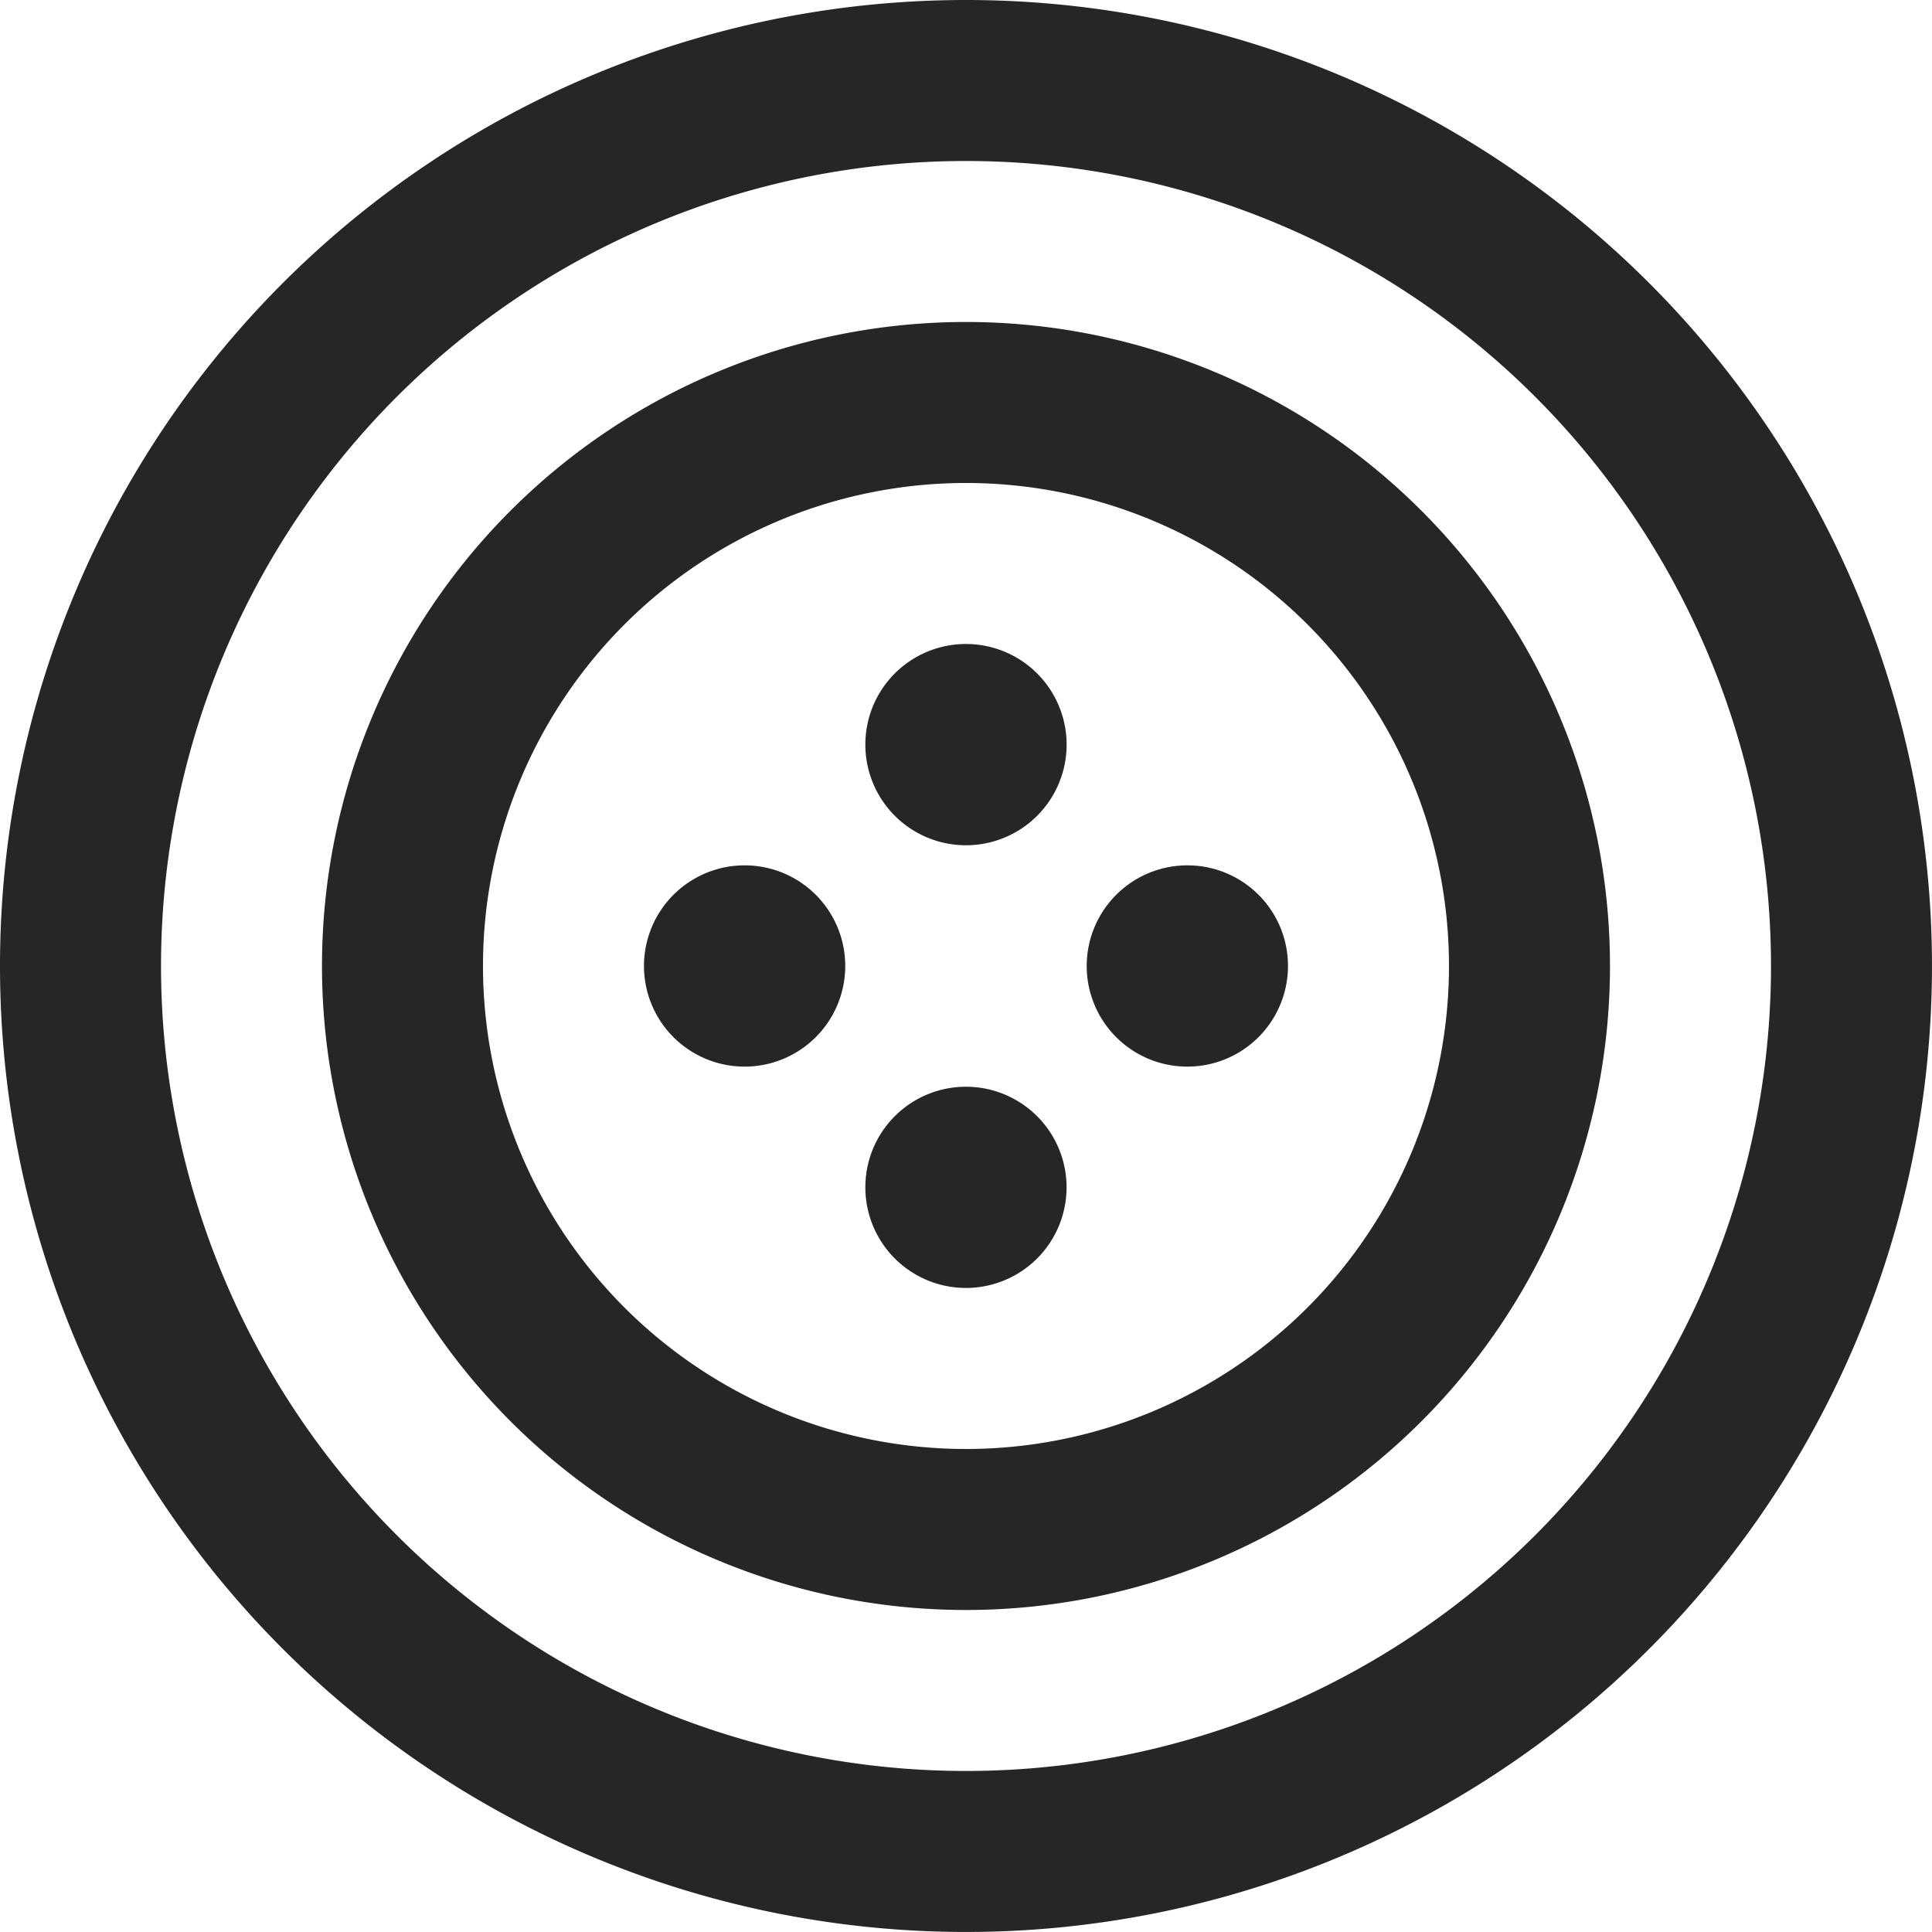
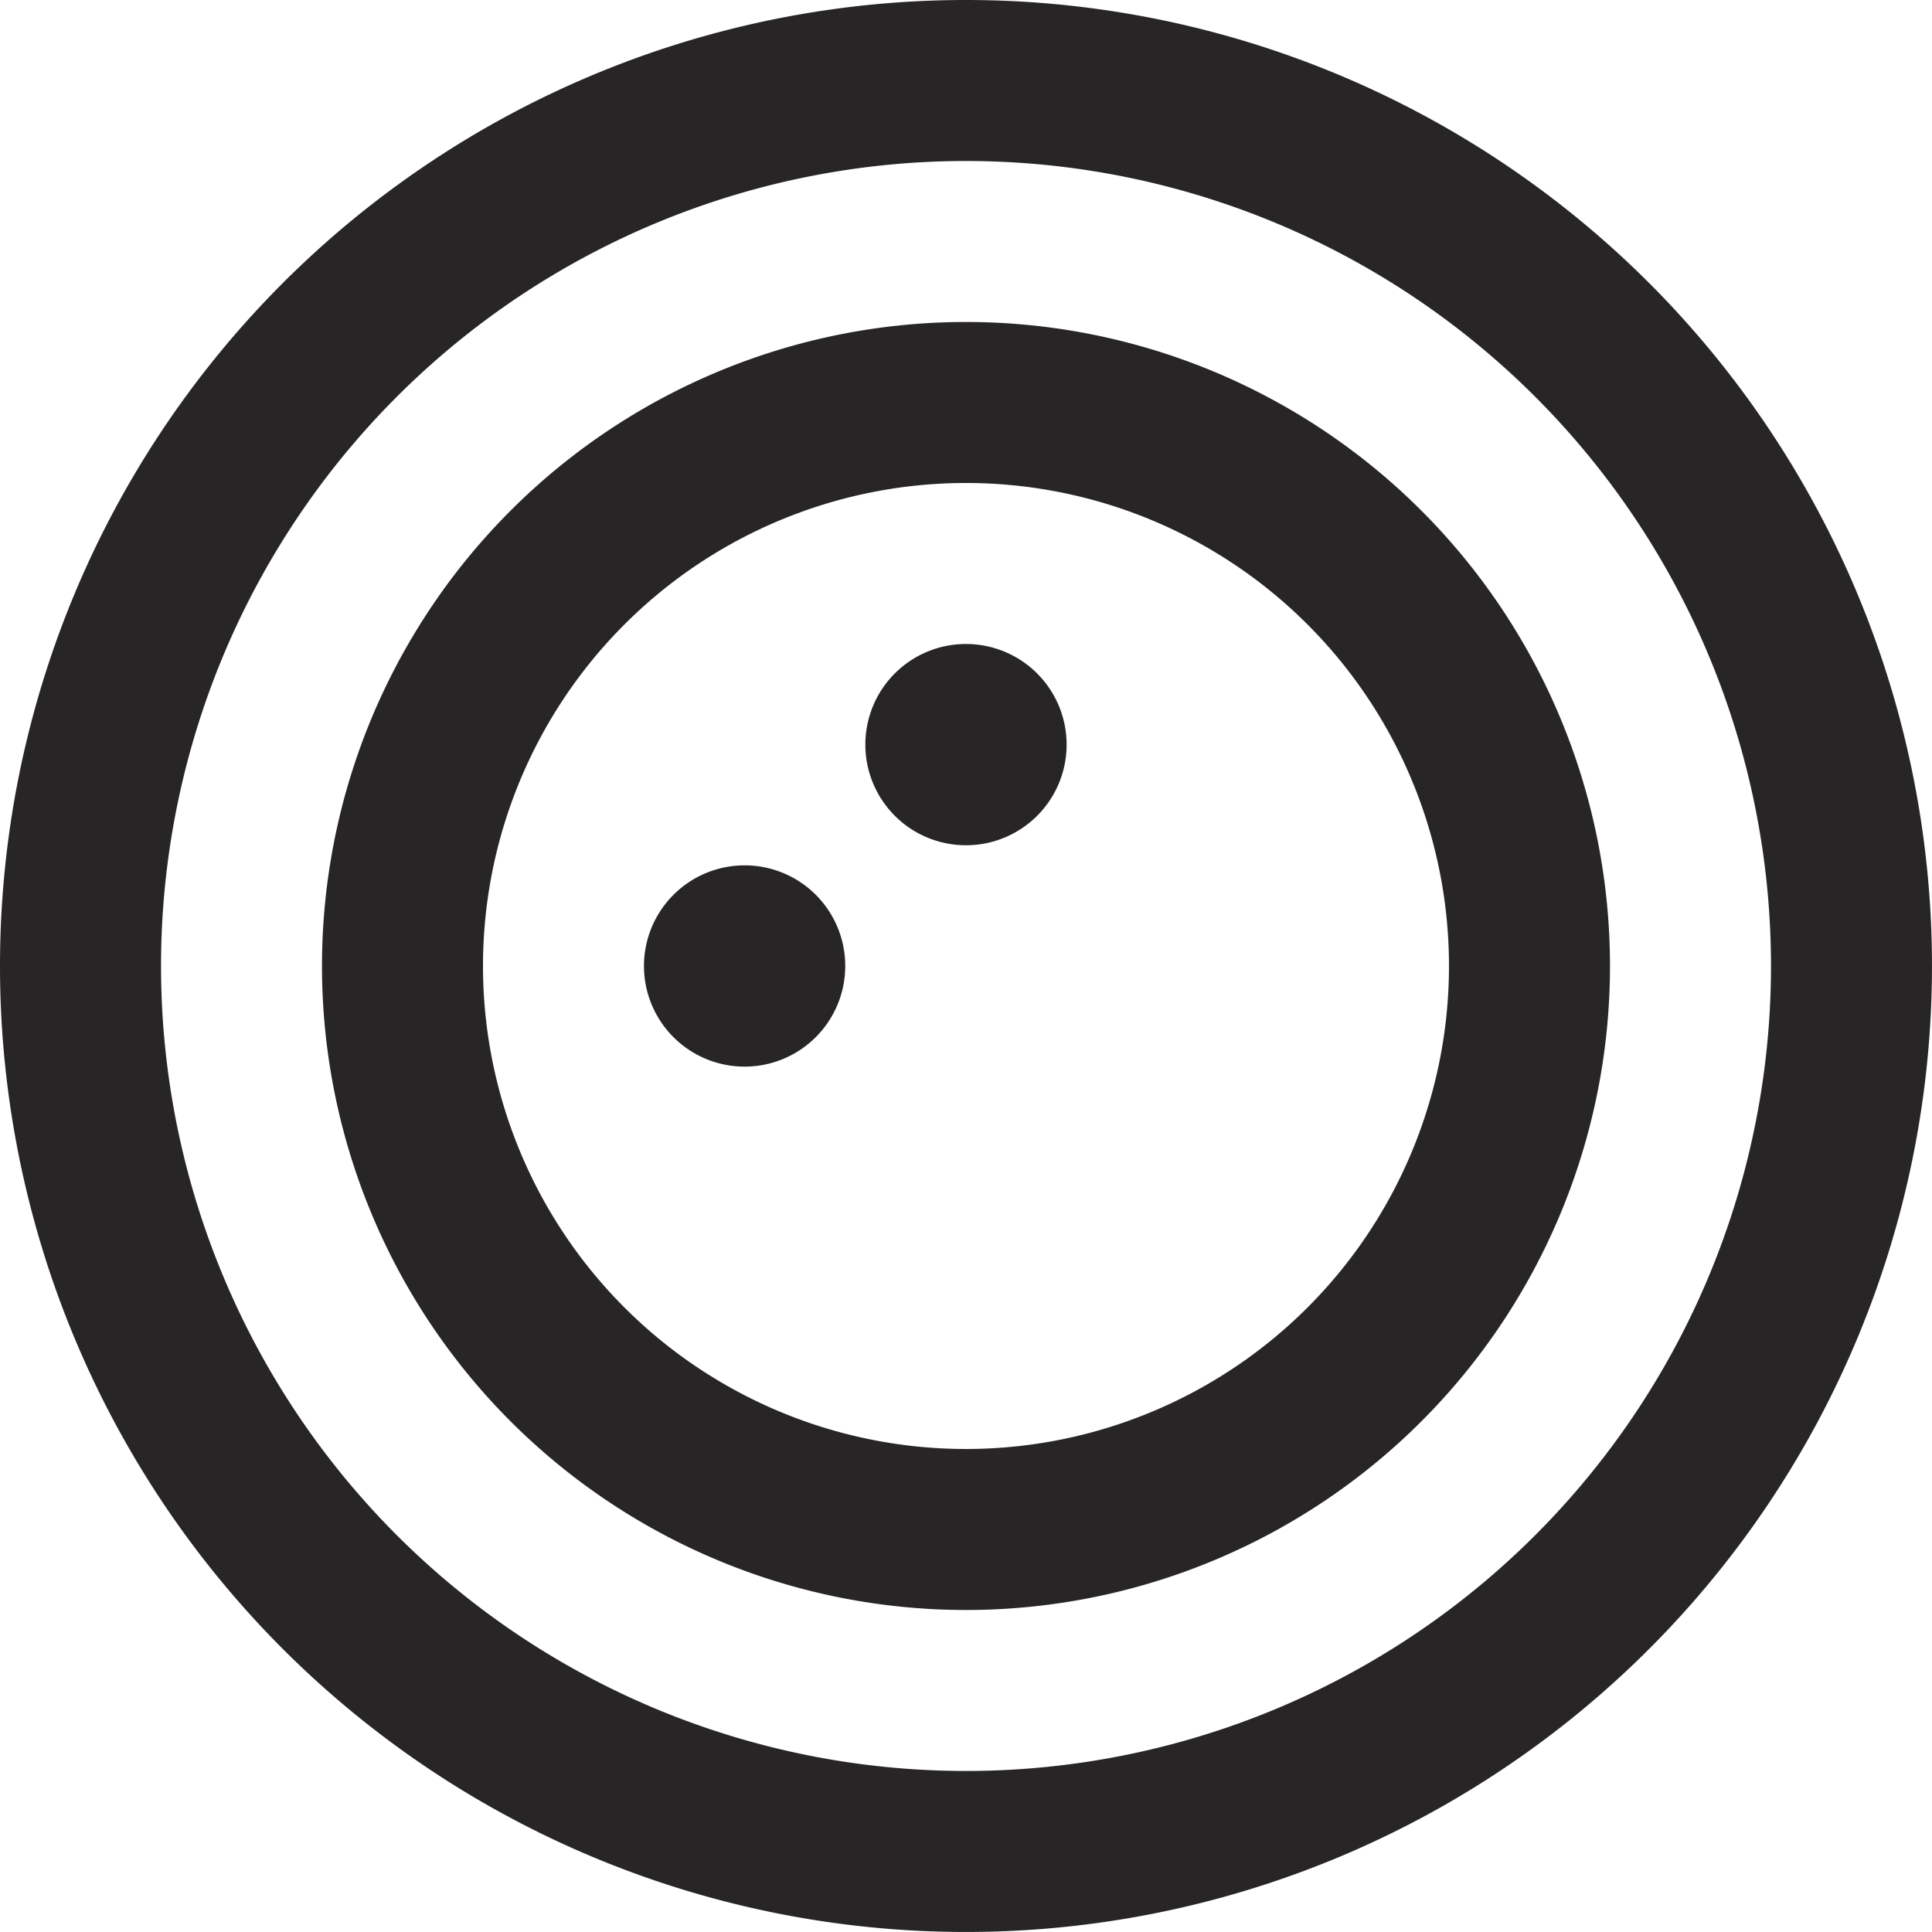
<svg xmlns="http://www.w3.org/2000/svg" id="Sew_sewing_button" data-name="Sew, sewing, button" width="80.001" height="80.001" viewBox="0 0 80.001 80.001">
  <path id="Path_400" data-name="Path 400" d="M50,10A40,40,0,1,0,90,50,40,40,0,0,0,50,10Zm0,73.333A33.333,33.333,0,1,1,83.334,50,33.333,33.333,0,0,1,50,83.333Z" transform="translate(-10 -10)" fill="#272526" />
  <path id="Path_401" data-name="Path 401" d="M50,23.333A26.667,26.667,0,1,0,76.667,50,26.668,26.668,0,0,0,50,23.333ZM50,70A20,20,0,1,1,70,50,20,20,0,0,1,50,70Z" transform="translate(-10 -10)" fill="#272526" />
  <path id="Path_402" data-name="Path 402" d="M45,50a4.167,4.167,0,1,1-4.167-4.167A4.163,4.163,0,0,1,45,50Z" transform="translate(-10 -10)" fill="#272526" />
-   <path id="Path_403" data-name="Path 403" d="M63.333,50a4.167,4.167,0,1,1-4.166-4.167A4.161,4.161,0,0,1,63.333,50Z" transform="translate(-10 -10)" fill="#272526" />
-   <path id="Path_404" data-name="Path 404" d="M50,55a4.166,4.166,0,1,1-4.167,4.166A4.163,4.163,0,0,1,50,55Z" transform="translate(-10 -10)" fill="#272526" />
  <path id="Path_405" data-name="Path 405" d="M50,36.667a4.167,4.167,0,1,1-4.167,4.166A4.163,4.163,0,0,1,50,36.667Z" transform="translate(-10 -10)" fill="#272526" />
</svg>